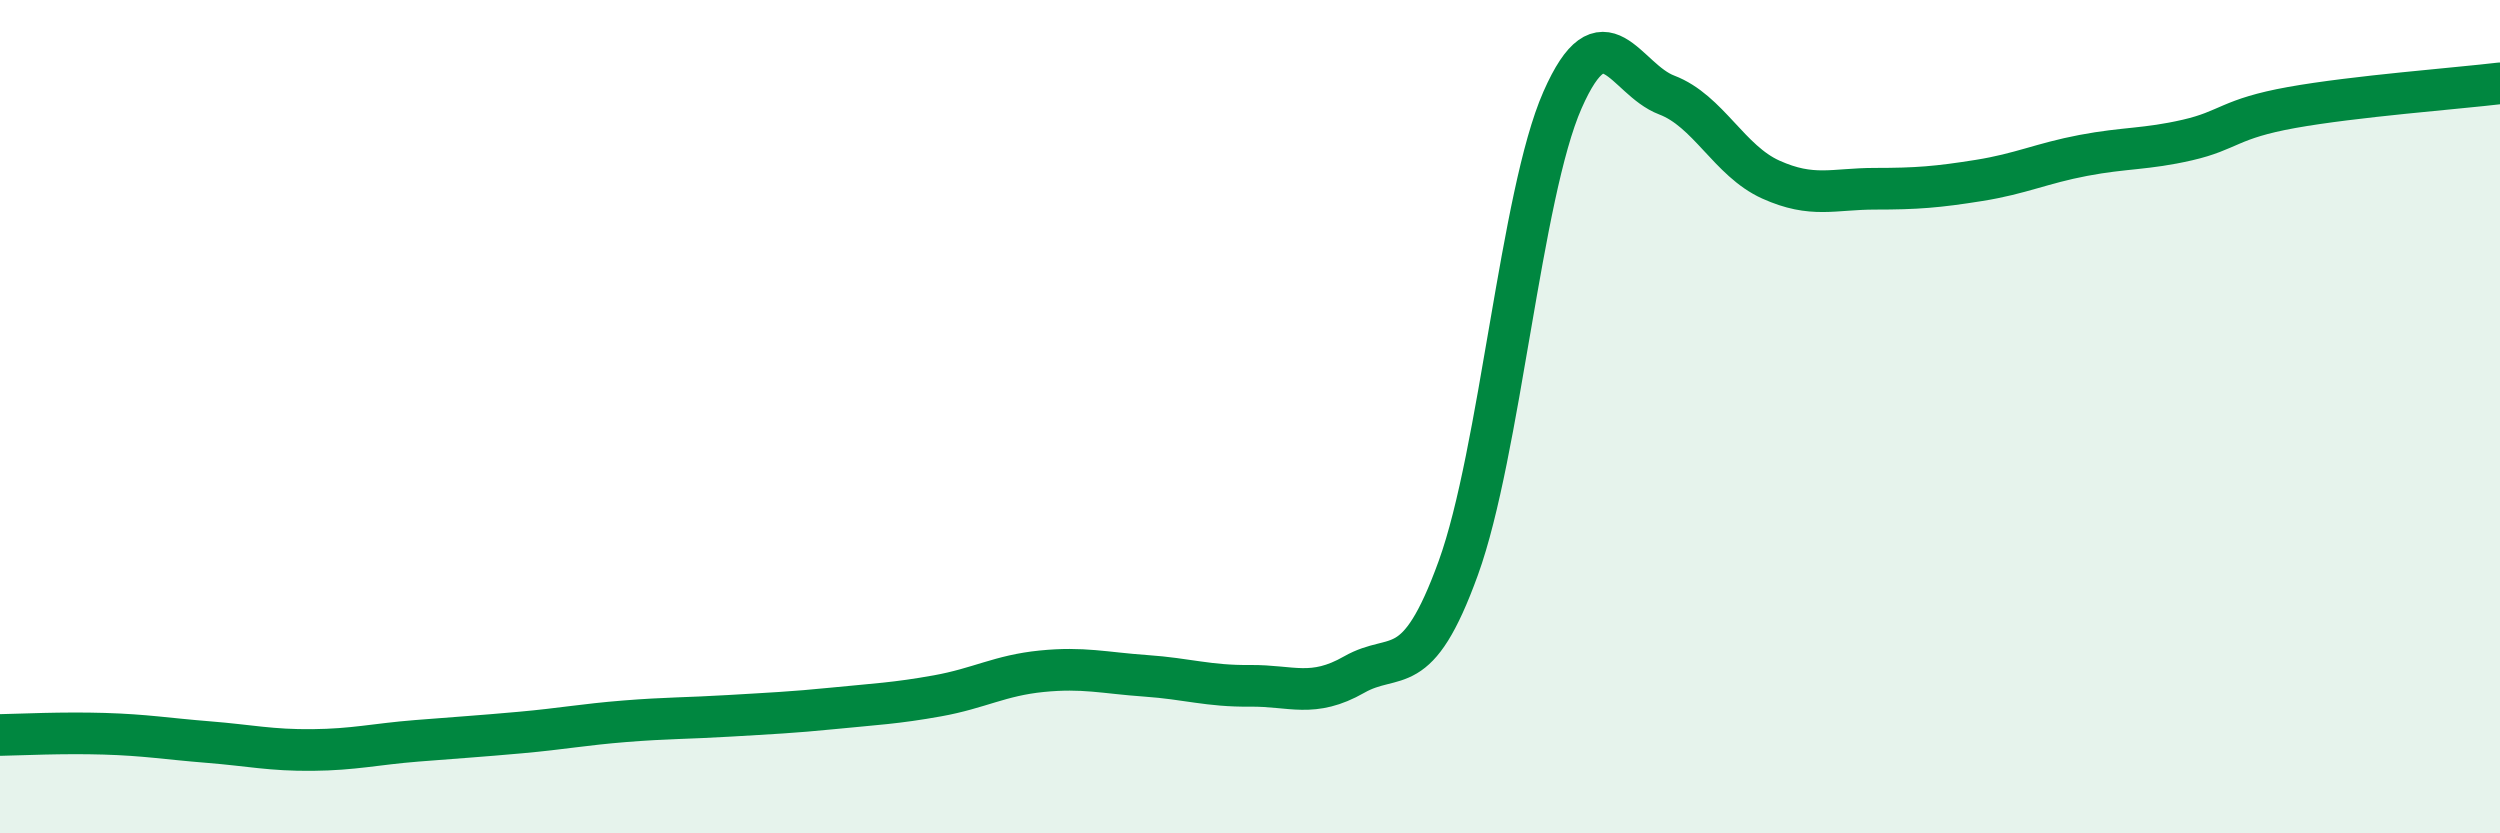
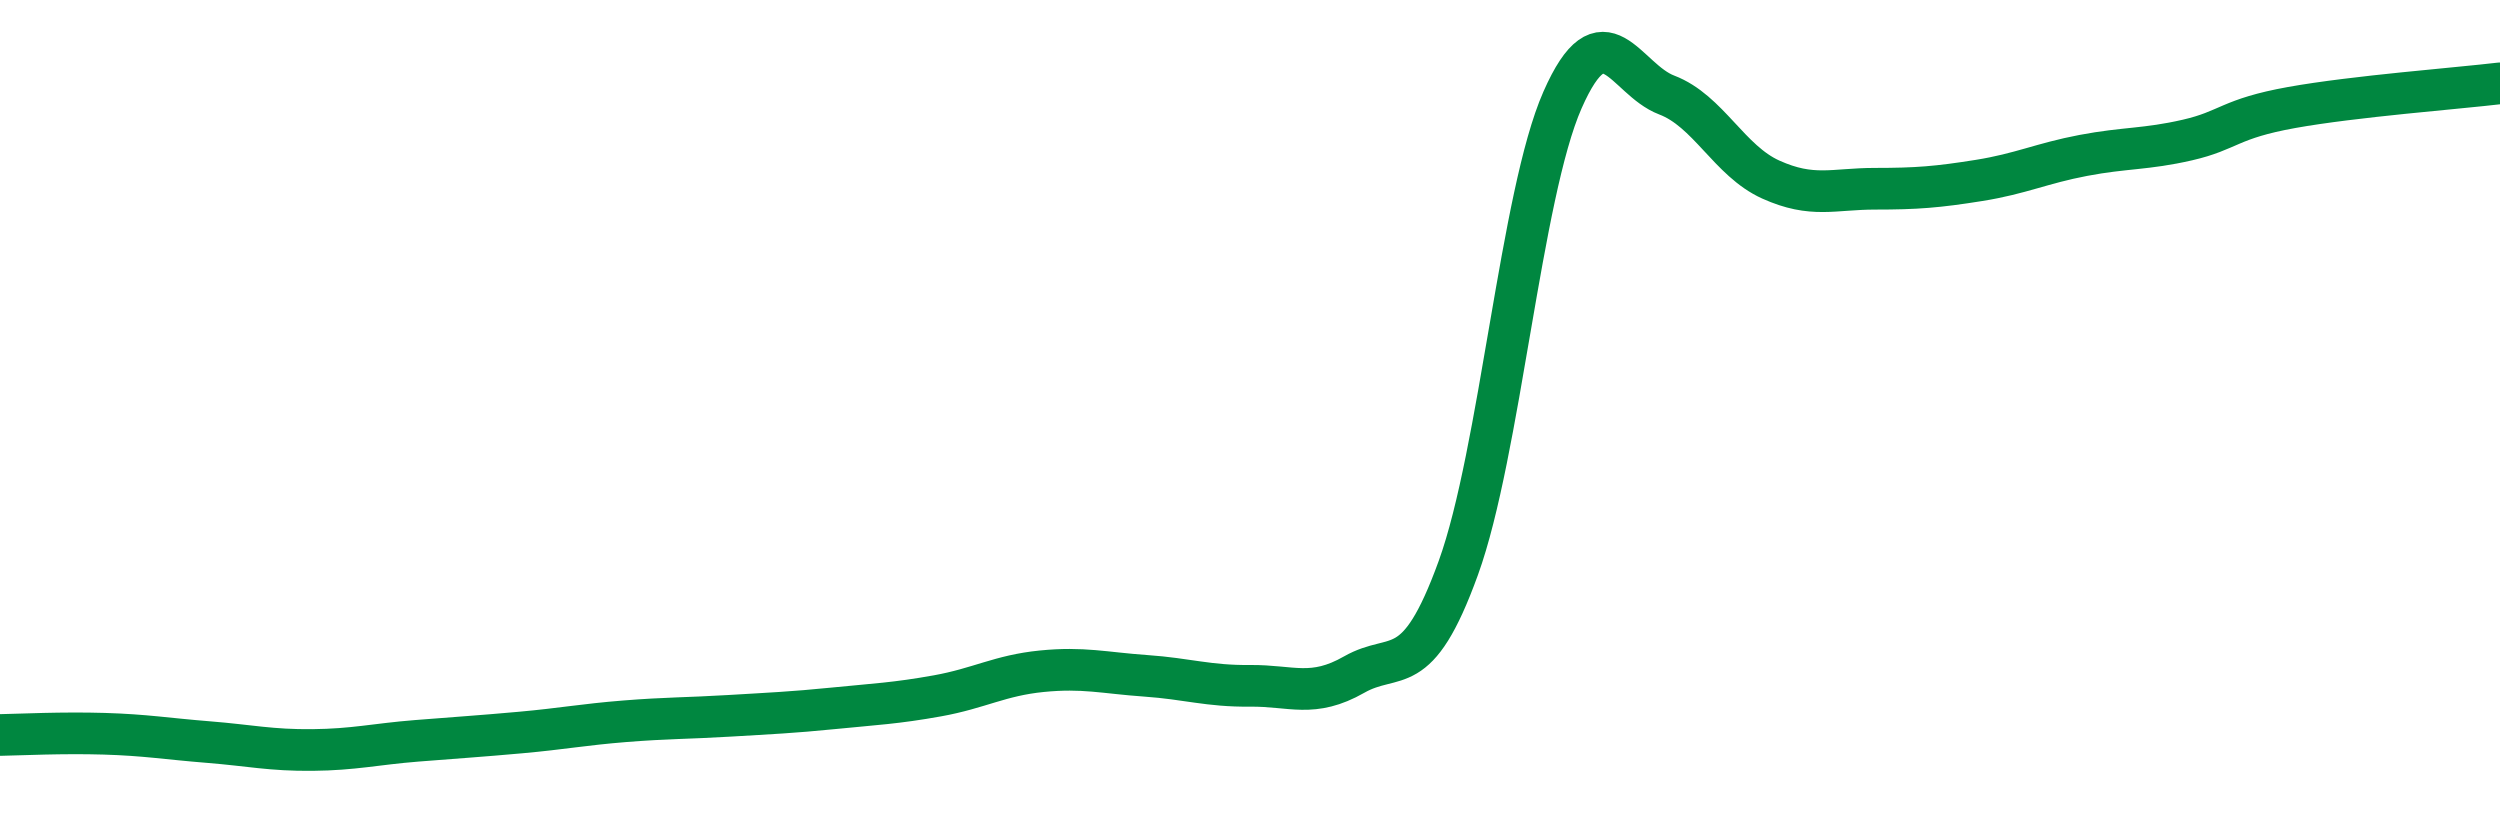
<svg xmlns="http://www.w3.org/2000/svg" width="60" height="20" viewBox="0 0 60 20">
-   <path d="M 0,17.64 C 0.5,17.63 1.5,17.58 2.5,17.61 C 3.5,17.64 4,17.73 5,17.81 C 6,17.89 6.5,18.01 7.5,18 C 8.5,17.99 9,17.86 10,17.78 C 11,17.7 11.5,17.67 12.5,17.58 C 13.5,17.49 14,17.39 15,17.31 C 16,17.23 16.5,17.24 17.5,17.18 C 18.5,17.12 19,17.1 20,17 C 21,16.9 21.5,16.88 22.5,16.7 C 23.5,16.52 24,16.21 25,16.11 C 26,16.01 26.5,16.15 27.5,16.22 C 28.5,16.29 29,16.47 30,16.46 C 31,16.45 31.5,16.76 32.5,16.19 C 33.5,15.62 34,16.39 35,13.63 C 36,10.87 36.5,4.67 37.5,2.4 C 38.5,0.13 39,1.9 40,2.28 C 41,2.66 41.5,3.86 42.5,4.31 C 43.5,4.76 44,4.53 45,4.53 C 46,4.53 46.5,4.49 47.5,4.33 C 48.5,4.17 49,3.92 50,3.73 C 51,3.54 51.5,3.59 52.5,3.36 C 53.5,3.13 53.5,2.85 55,2.58 C 56.5,2.31 59,2.12 60,2L60 20L0 20Z" fill="#008740" opacity="0.1" stroke-linecap="round" stroke-linejoin="round" />
  <path d="M 0,17.64 C 0.5,17.63 1.5,17.58 2.5,17.61 C 3.5,17.64 4,17.73 5,17.81 C 6,17.89 6.5,18.01 7.5,18 C 8.5,17.99 9,17.86 10,17.78 C 11,17.7 11.5,17.67 12.5,17.58 C 13.5,17.49 14,17.39 15,17.31 C 16,17.23 16.5,17.24 17.5,17.18 C 18.5,17.12 19,17.1 20,17 C 21,16.9 21.5,16.88 22.5,16.7 C 23.5,16.52 24,16.21 25,16.11 C 26,16.01 26.5,16.15 27.5,16.22 C 28.5,16.29 29,16.47 30,16.46 C 31,16.45 31.5,16.76 32.5,16.19 C 33.5,15.62 34,16.39 35,13.63 C 36,10.87 36.5,4.67 37.5,2.4 C 38.5,0.13 39,1.9 40,2.28 C 41,2.66 41.5,3.86 42.5,4.31 C 43.5,4.76 44,4.53 45,4.53 C 46,4.53 46.5,4.49 47.5,4.33 C 48.5,4.17 49,3.92 50,3.73 C 51,3.54 51.5,3.59 52.5,3.36 C 53.5,3.13 53.5,2.85 55,2.58 C 56.5,2.31 59,2.12 60,2" stroke="#008740" stroke-width="1" fill="none" stroke-linecap="round" stroke-linejoin="round" />
</svg>